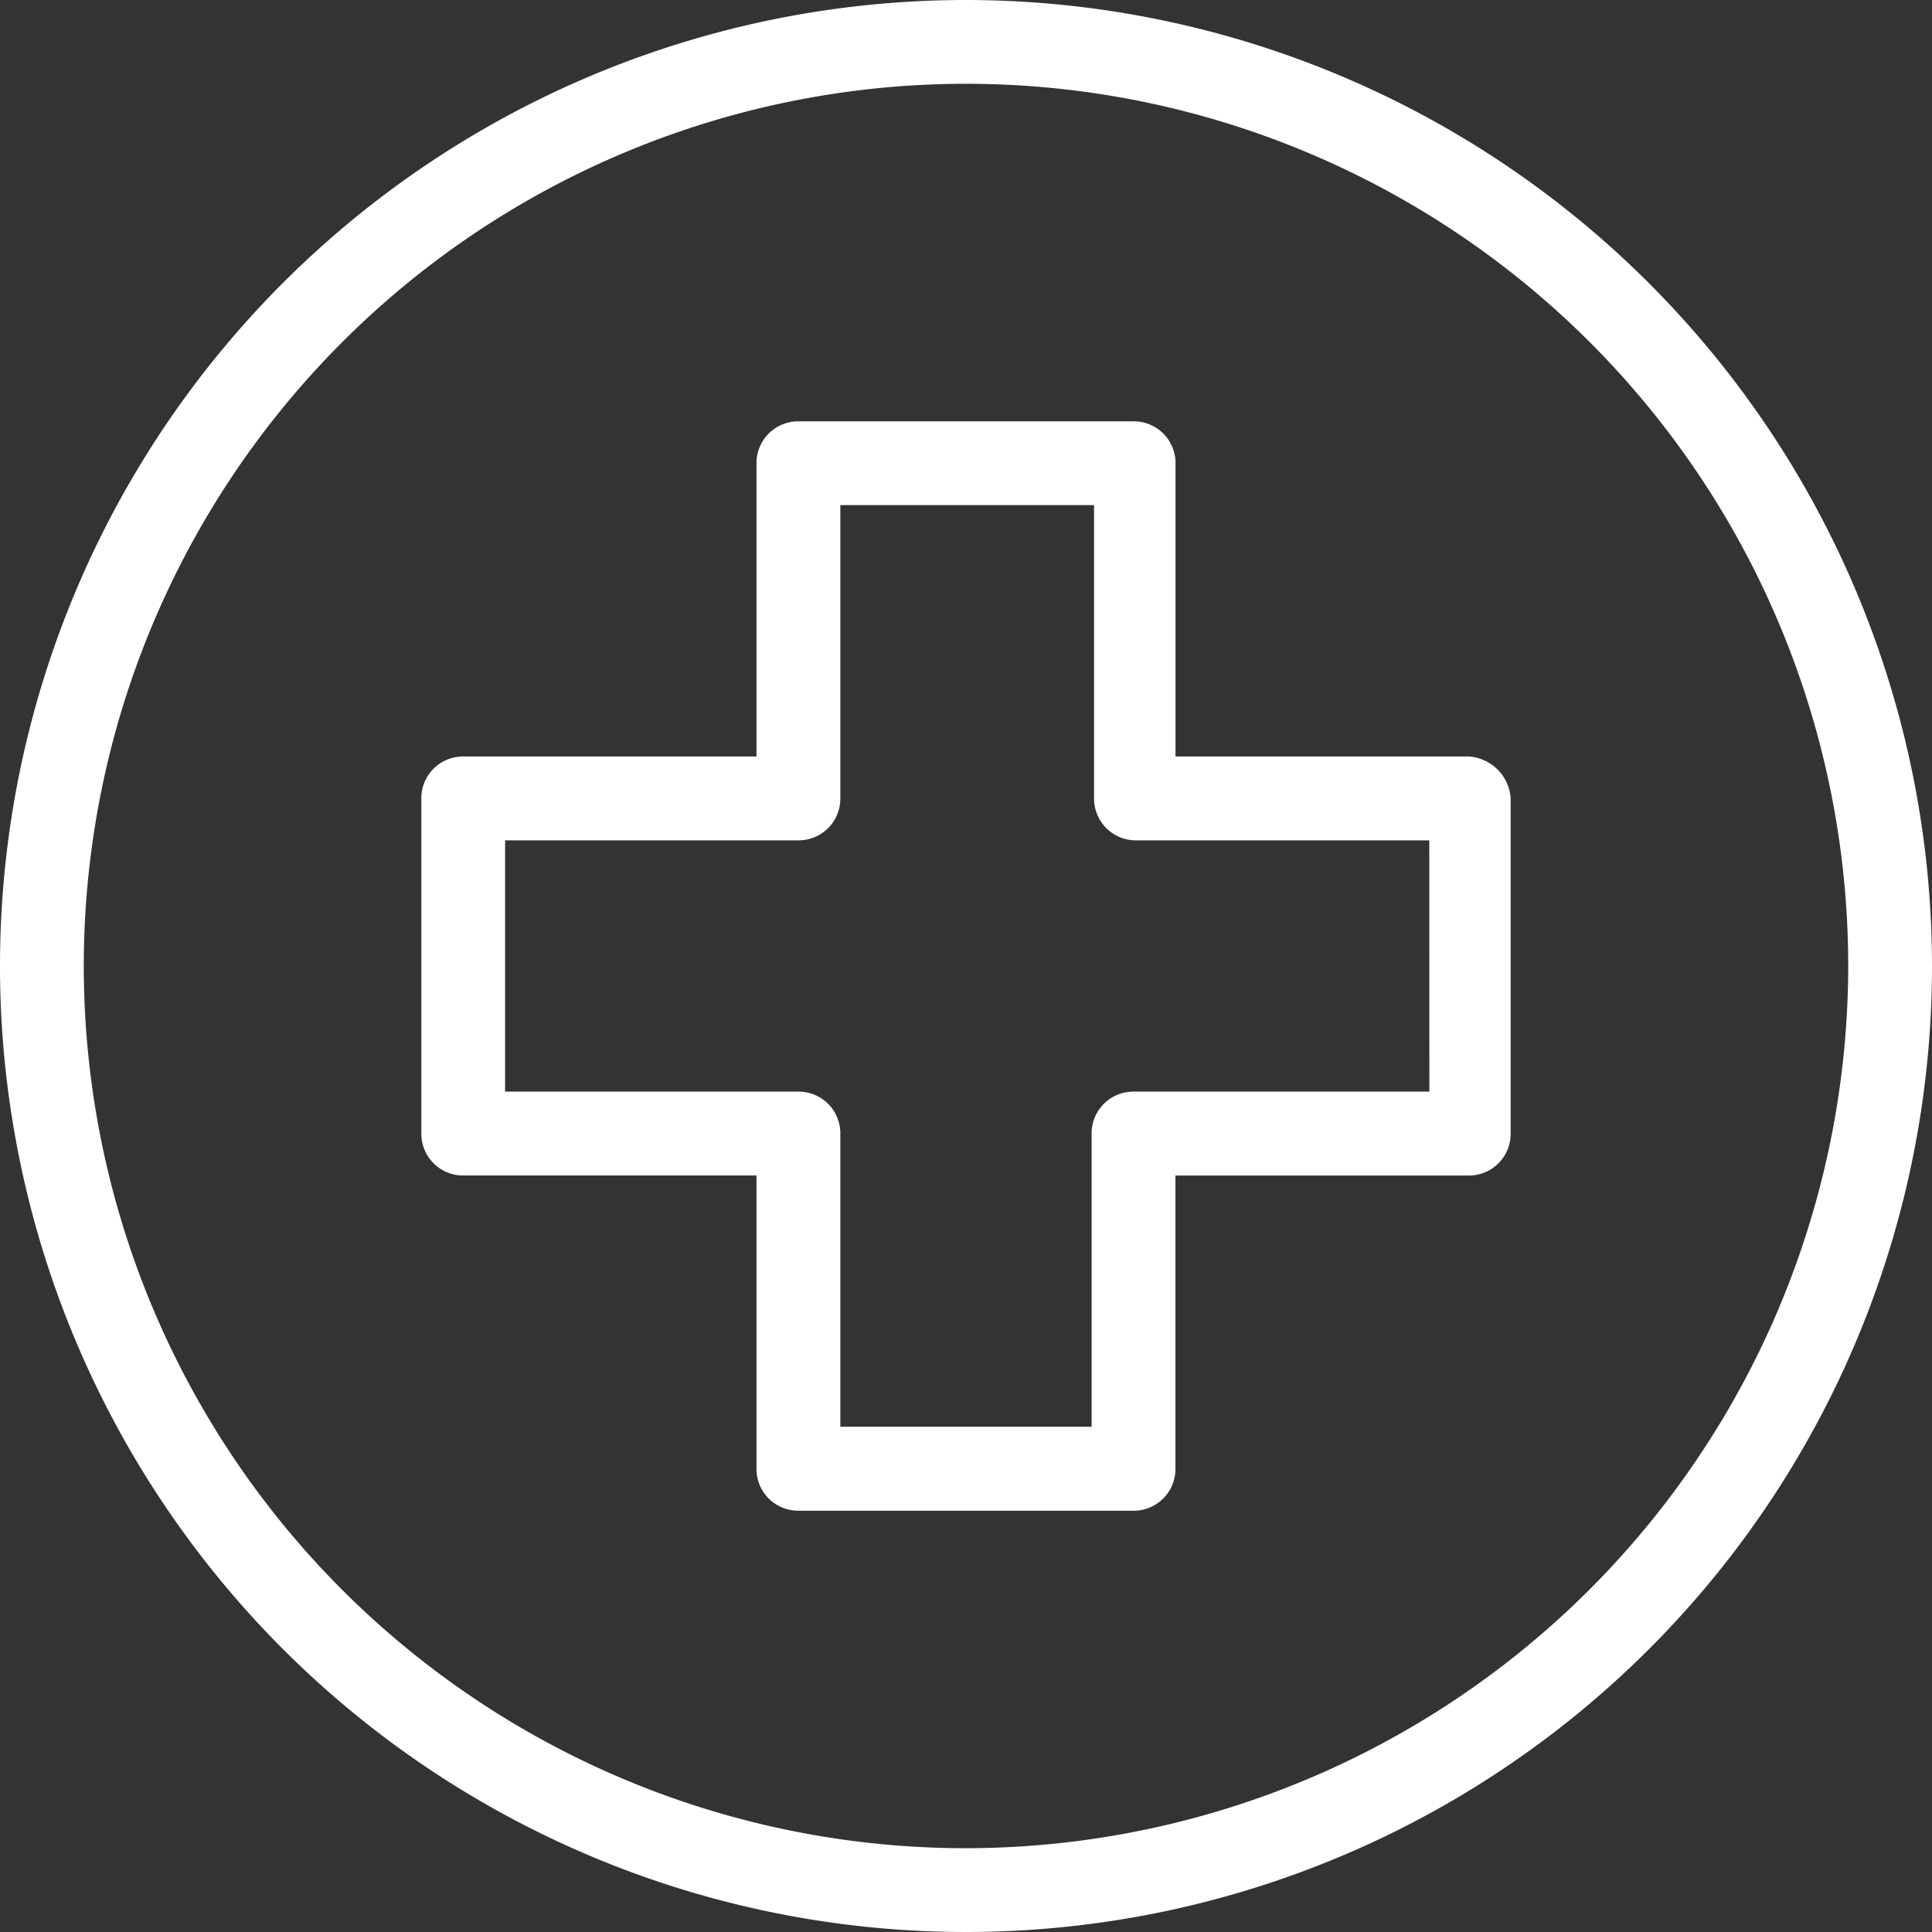
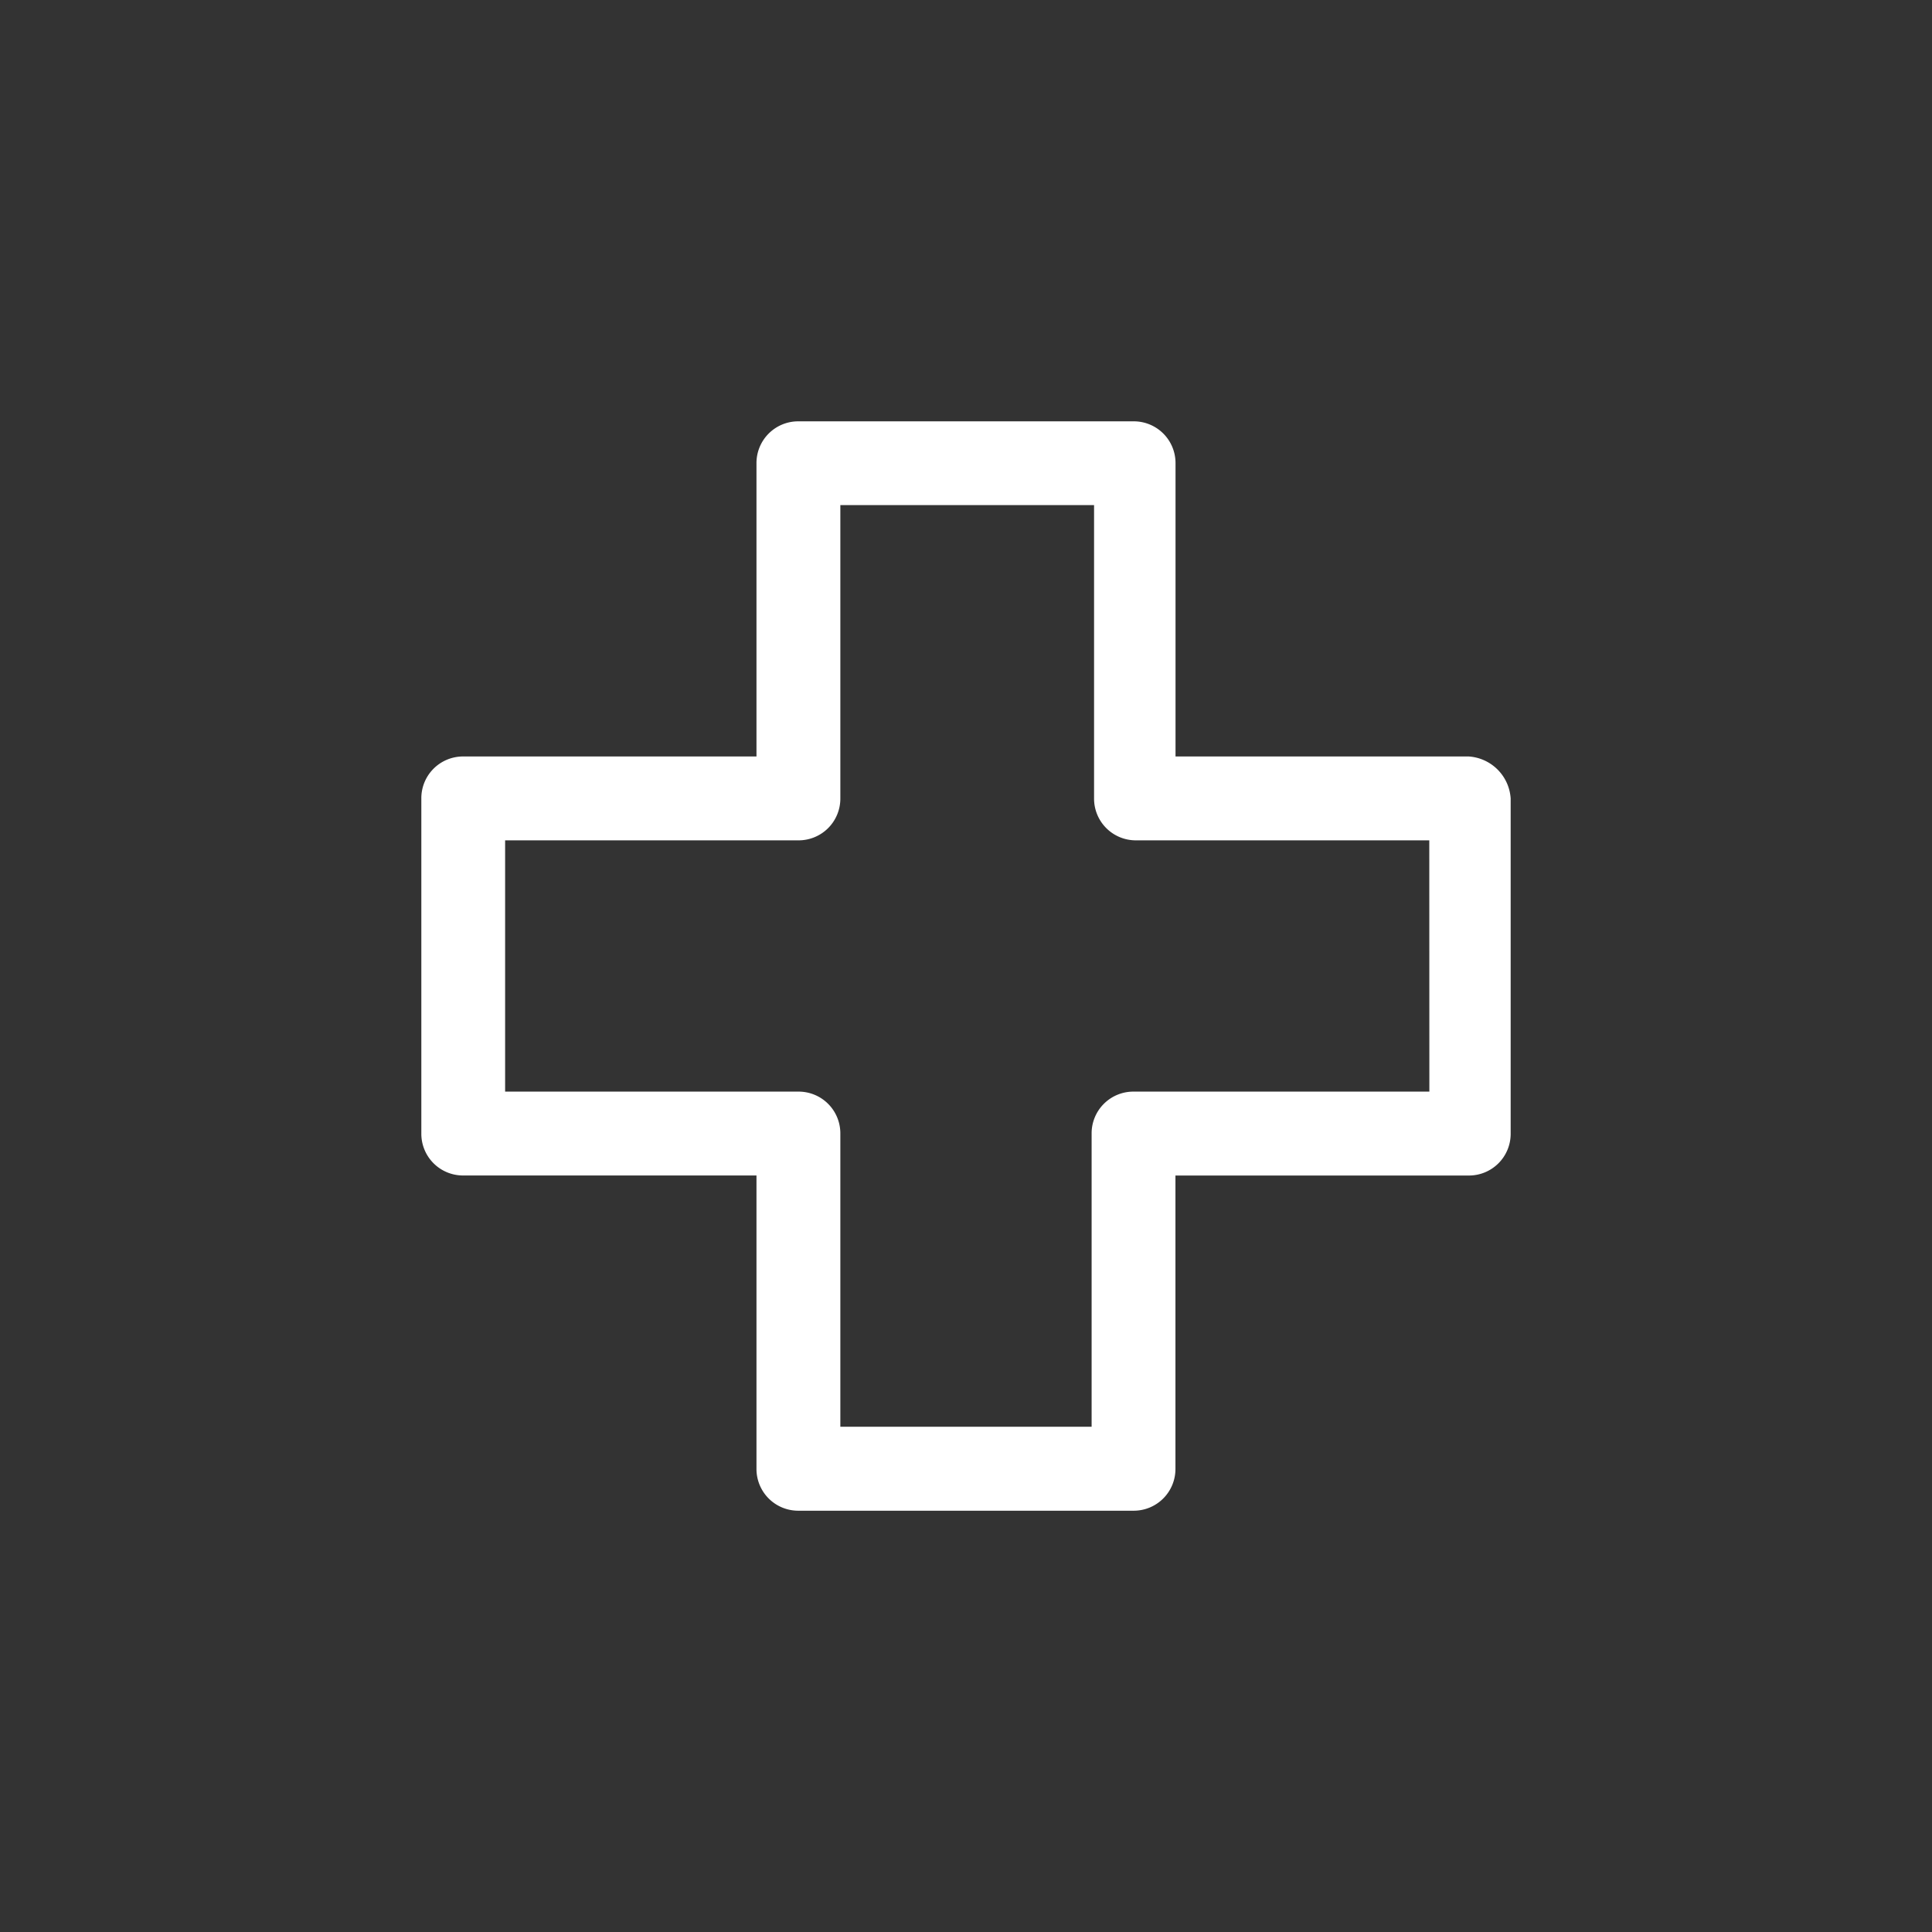
<svg xmlns="http://www.w3.org/2000/svg" id="hospital_1_" data-name="hospital (1)" width="49" height="49" viewBox="0 0 49 49">
  <rect x="0" y="0" width="49" height="49" fill="#333333" stroke="none" />
  <g id="Group_2771" data-name="Group 2771">
    <g id="Group_2770" data-name="Group 2770">
-       <path id="Path_31027" data-name="Path 31027" d="M24.5,0A24.5,24.5,0,1,0,49,24.5,24.515,24.515,0,0,0,24.5,0Zm0,46.875A22.375,22.375,0,1,1,46.875,24.5,22.4,22.4,0,0,1,24.5,46.875Z" fill="#fff" />
-     </g>
+       </g>
  </g>
  <g id="Group_2773" data-name="Group 2773" transform="translate(10.686 10.686)">
    <g id="Group_2772" data-name="Group 2772">
      <path id="Path_31028" data-name="Path 31028" d="M98.966,80.9H91.528V73.463A1.058,1.058,0,0,0,90.465,72.4h-8.5A1.058,1.058,0,0,0,80.9,73.463V80.9H73.463A1.058,1.058,0,0,0,72.4,81.964v8.5a1.058,1.058,0,0,0,1.063,1.063H80.9v7.439a1.058,1.058,0,0,0,1.063,1.063h8.5a1.058,1.058,0,0,0,1.063-1.063V91.528h7.439a1.058,1.058,0,0,0,1.063-1.063v-8.5A1.141,1.141,0,0,0,98.966,80.9Zm-1,8.5h-7.5A1.058,1.058,0,0,0,89.4,90.465V97.9H83.027V90.465A1.058,1.058,0,0,0,81.964,89.4H74.525V83.027h7.439a1.058,1.058,0,0,0,1.063-1.063V74.525h6.435v7.439a1.058,1.058,0,0,0,1.063,1.063h7.439Z" transform="translate(-72.4 -72.4)" fill="#fff" />
    </g>
  </g>
</svg>